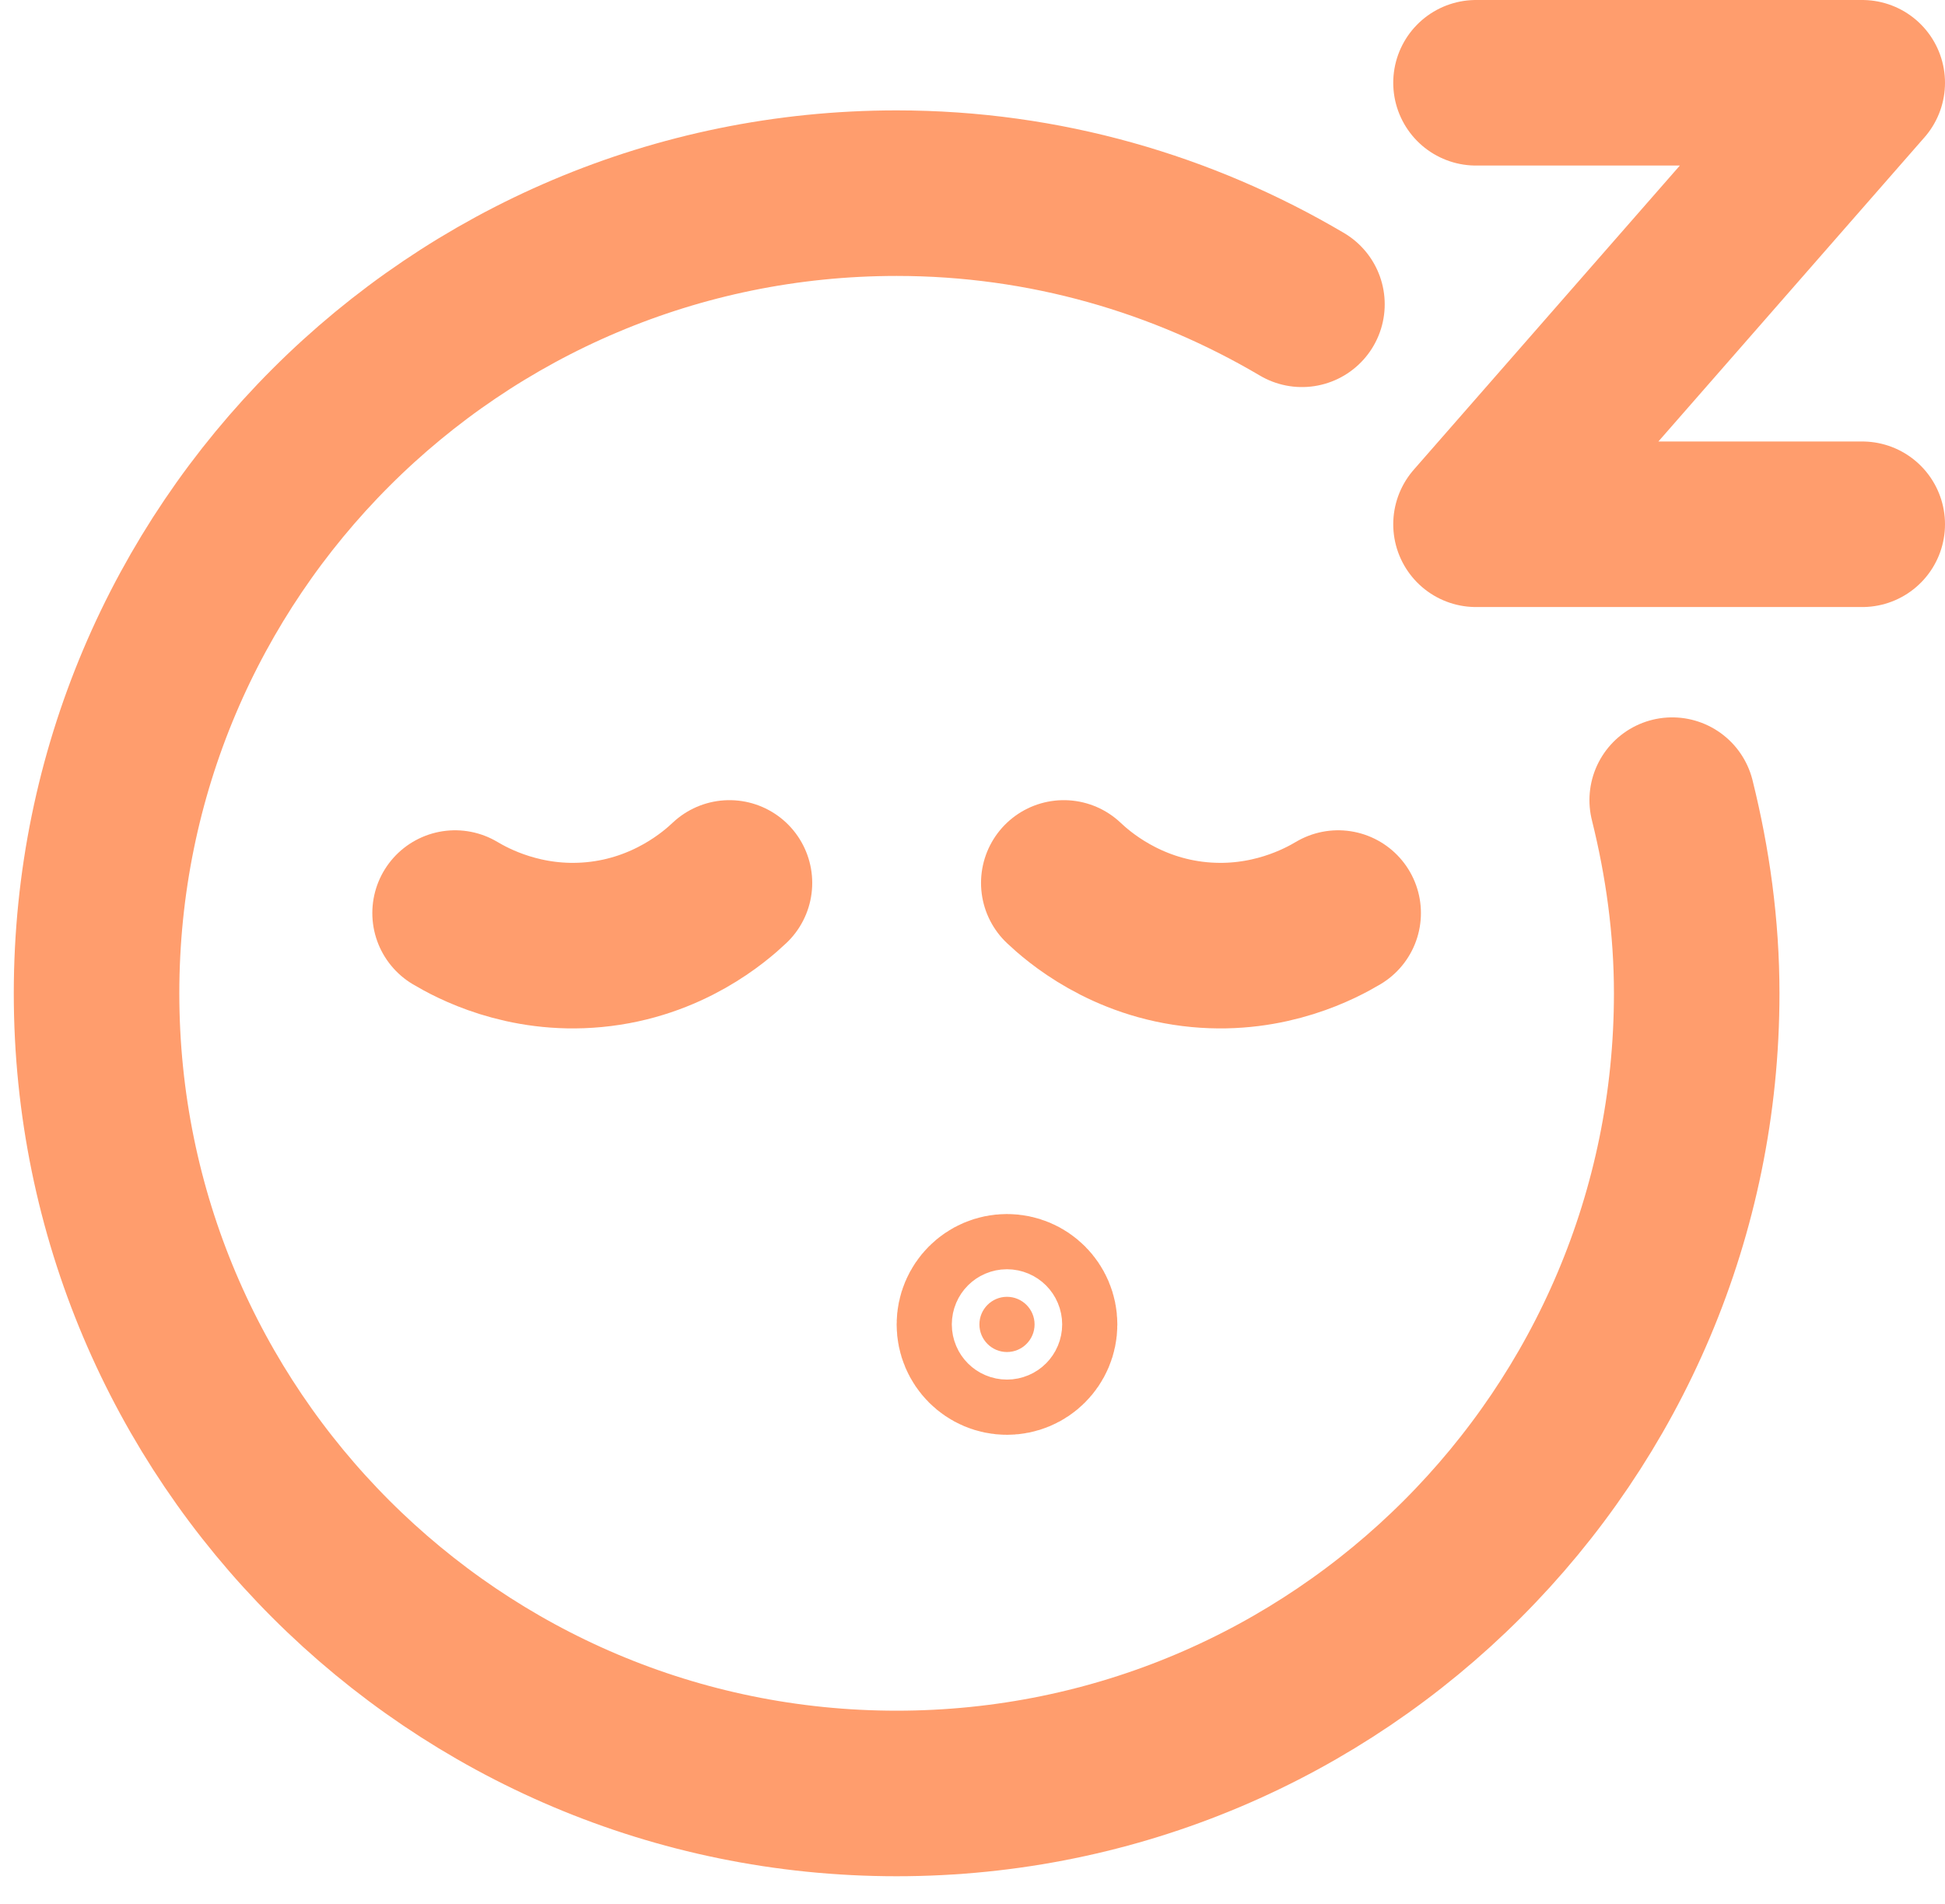
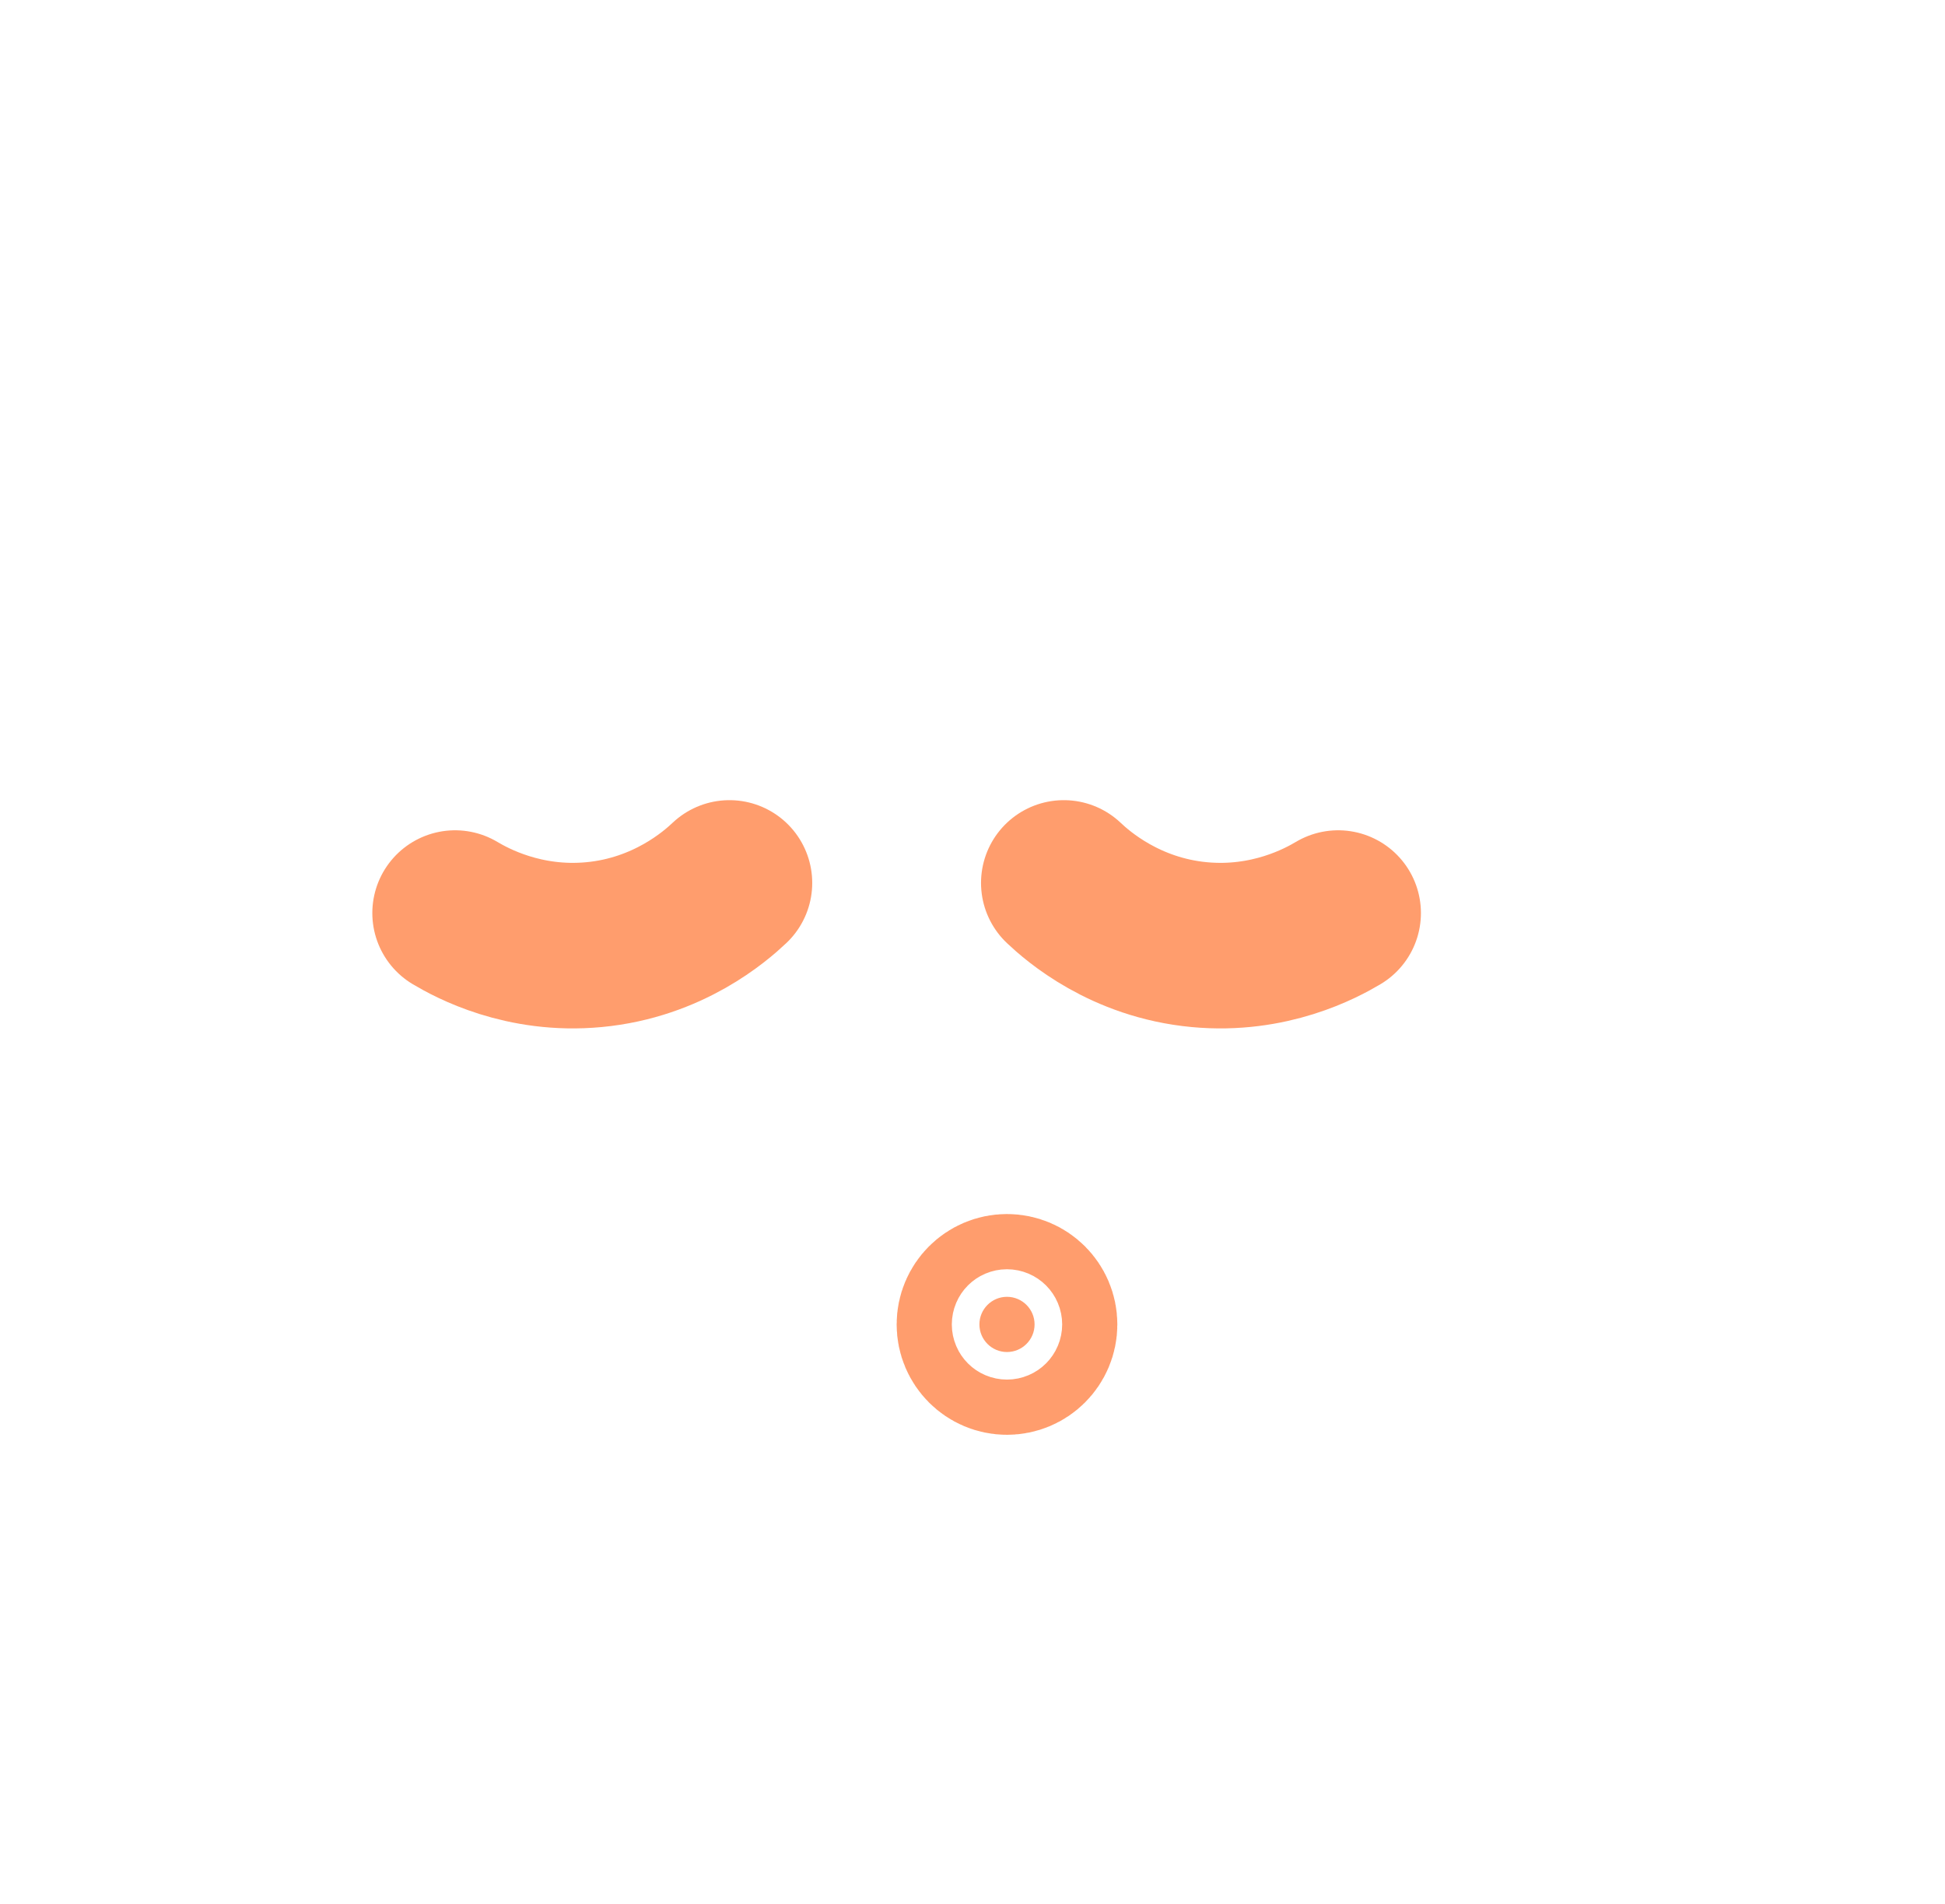
<svg xmlns="http://www.w3.org/2000/svg" width="47" height="46" viewBox="0 0 47 46" fill="none">
  <path d="M25 32C25 32.368 24.701 32.667 24.333 32.667C23.965 32.667 23.667 32.368 23.667 32C23.667 31.632 23.965 31.333 24.333 31.333C24.701 31.333 25 31.632 25 32Z" fill="#FF9D6D" stroke="#FF9D6D" stroke-width="4" />
  <path d="M17.627 21.333C17.291 21.651 16.149 22.656 14.352 22.824C12.656 22.984 11.405 22.304 10.997 22.061" stroke="#FF9D6D" stroke-width="4" stroke-linecap="round" stroke-linejoin="round" />
  <path d="M25.706 21.333C26.042 21.651 27.184 22.656 28.981 22.824C30.677 22.984 31.928 22.304 32.336 22.061" stroke="#FF9D6D" stroke-width="4" stroke-linecap="round" stroke-linejoin="round" />
-   <path d="M35.667 2H45L35.667 12.667H45" stroke="#FF9D6D" stroke-width="4" stroke-linecap="round" stroke-linejoin="round" />
-   <path d="M31.461 7.352C28.587 5.656 25.245 4.667 21.667 4.667C10.989 4.667 2.333 13.323 2.333 24C2.333 34.677 10.989 43.333 21.667 43.333C32.344 43.333 41 34.677 41 24C41 22.389 40.781 20.832 40.408 19.333" stroke="#FF9D6D" stroke-width="4" stroke-linecap="round" stroke-linejoin="round" />
</svg>